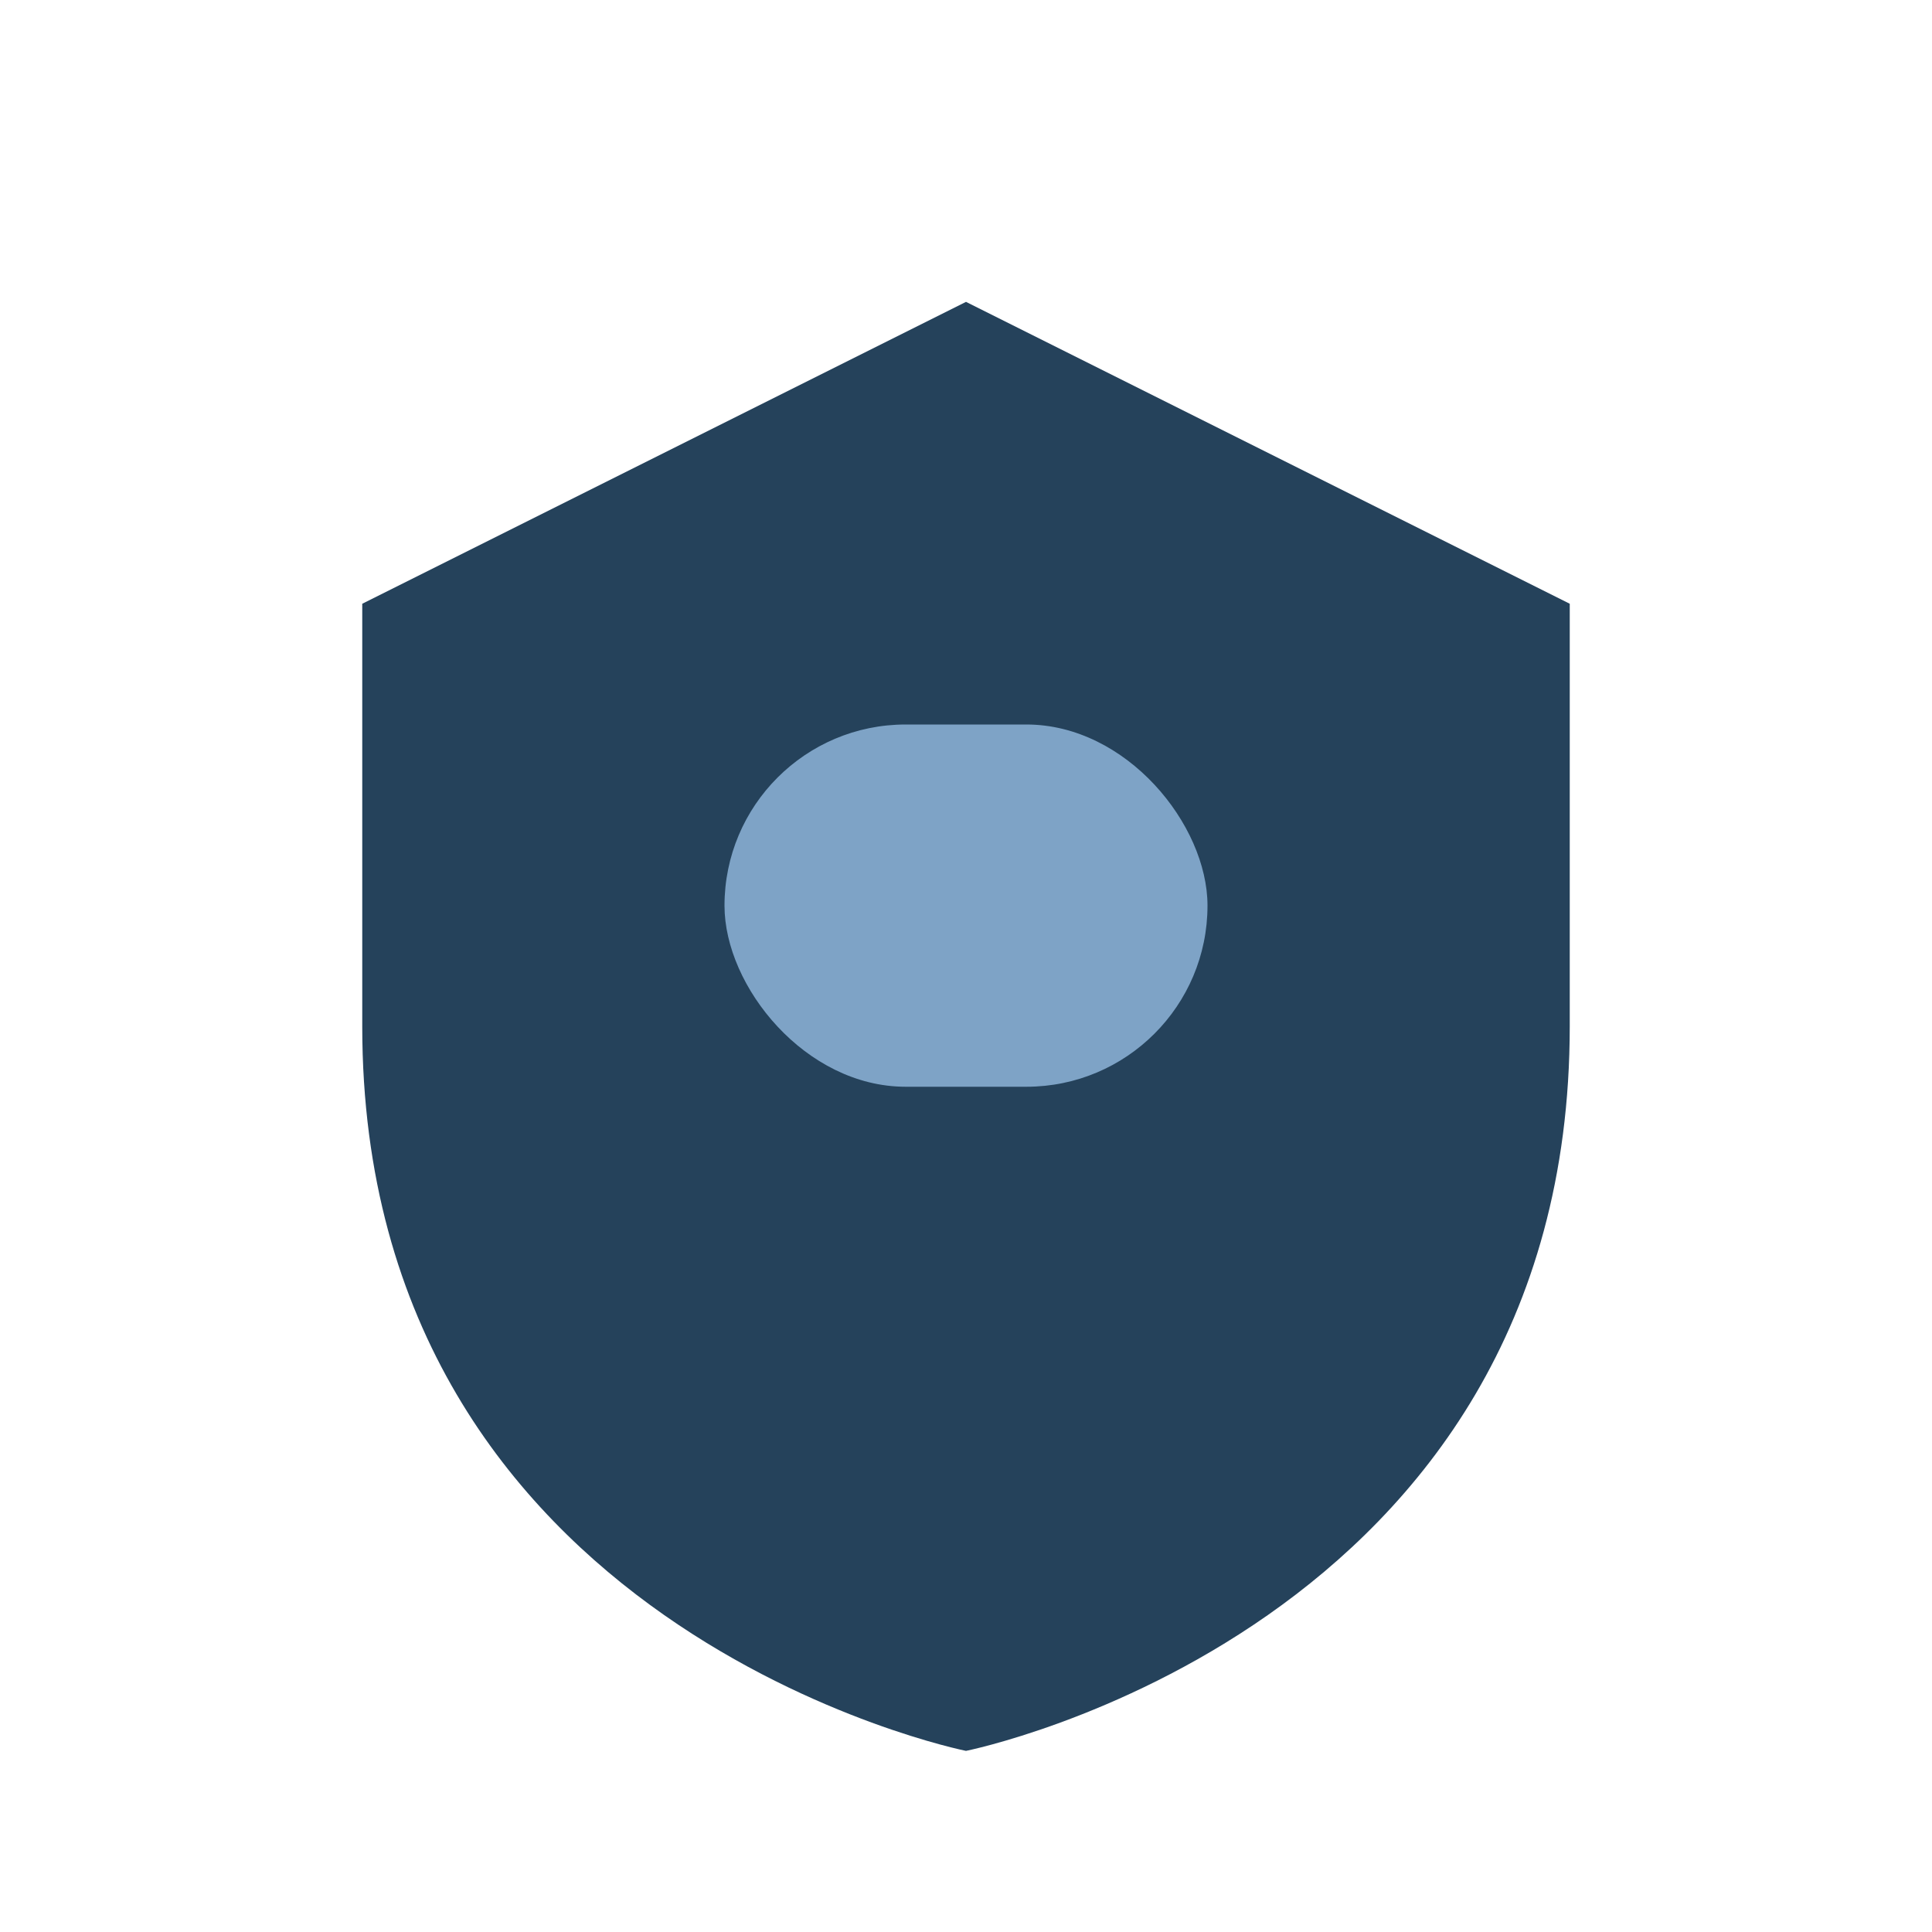
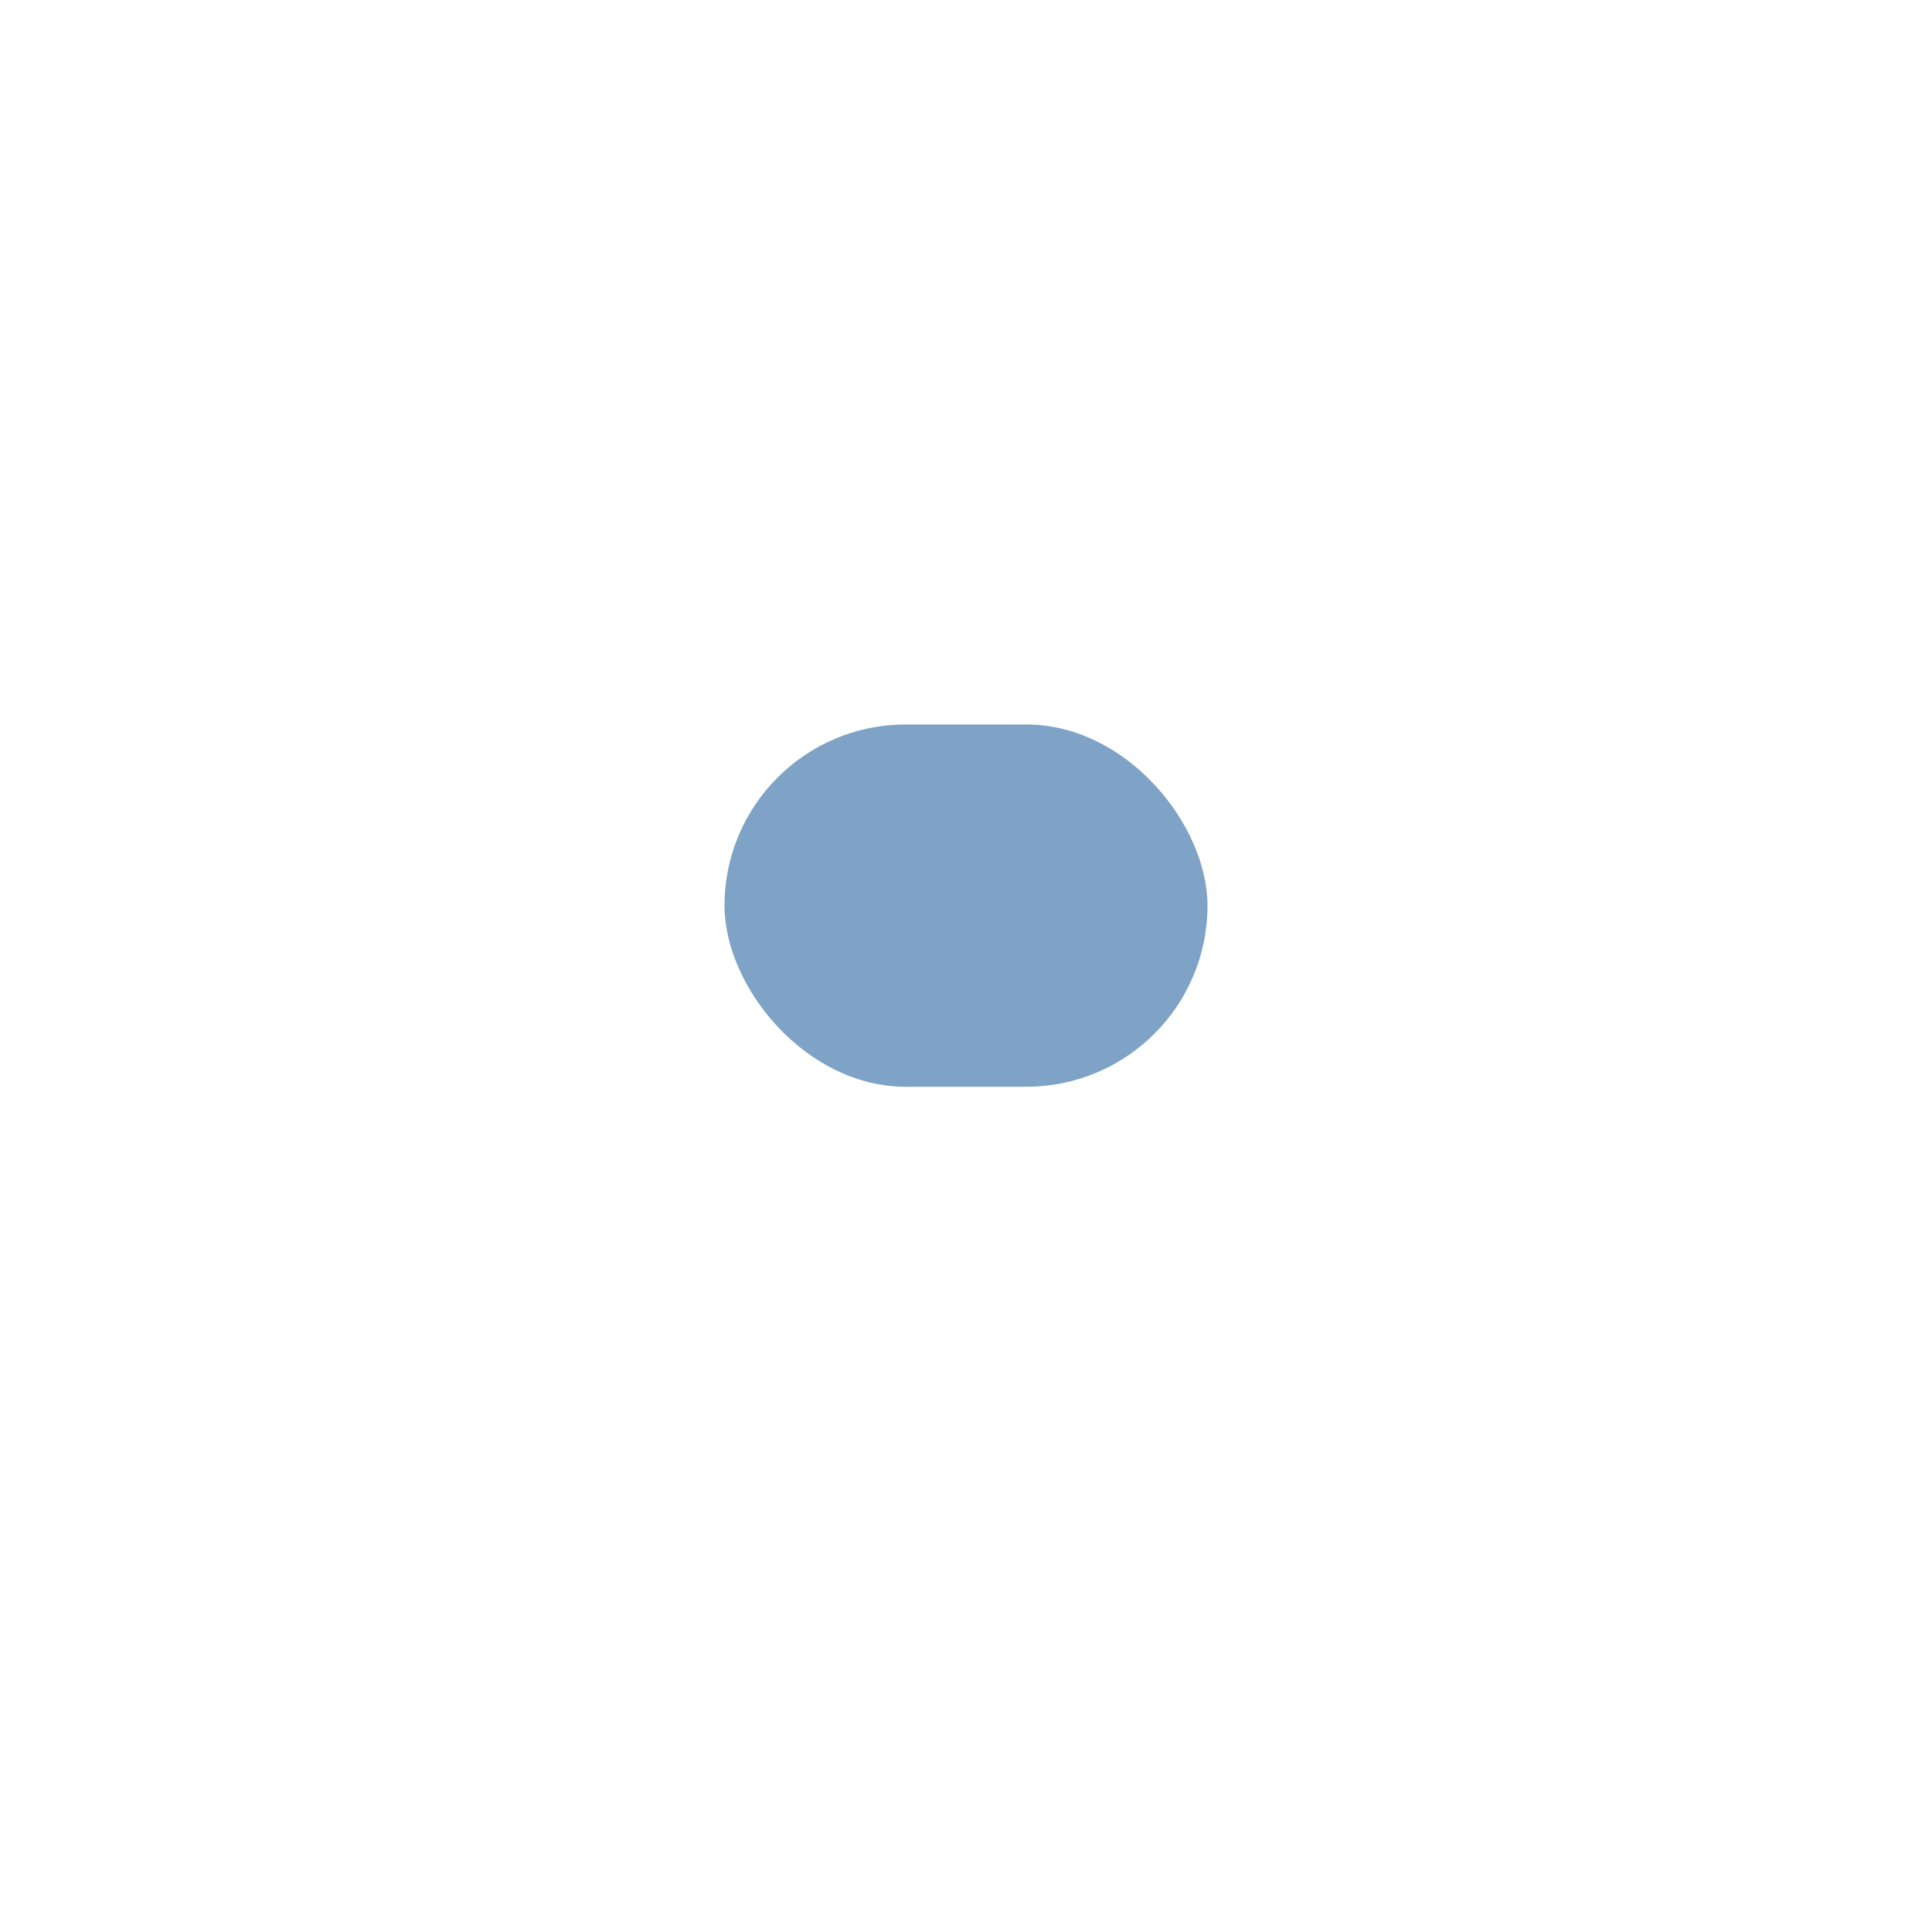
<svg xmlns="http://www.w3.org/2000/svg" width="32" height="32" viewBox="0 0 32 32">
-   <path fill="#25425b" d="M16 5l10 5v7c0 10-10 12-10 12S6 27 6 17V10z" />
  <rect x="12" y="12" width="8" height="6" rx="3" fill="#7ea3c6" />
</svg>